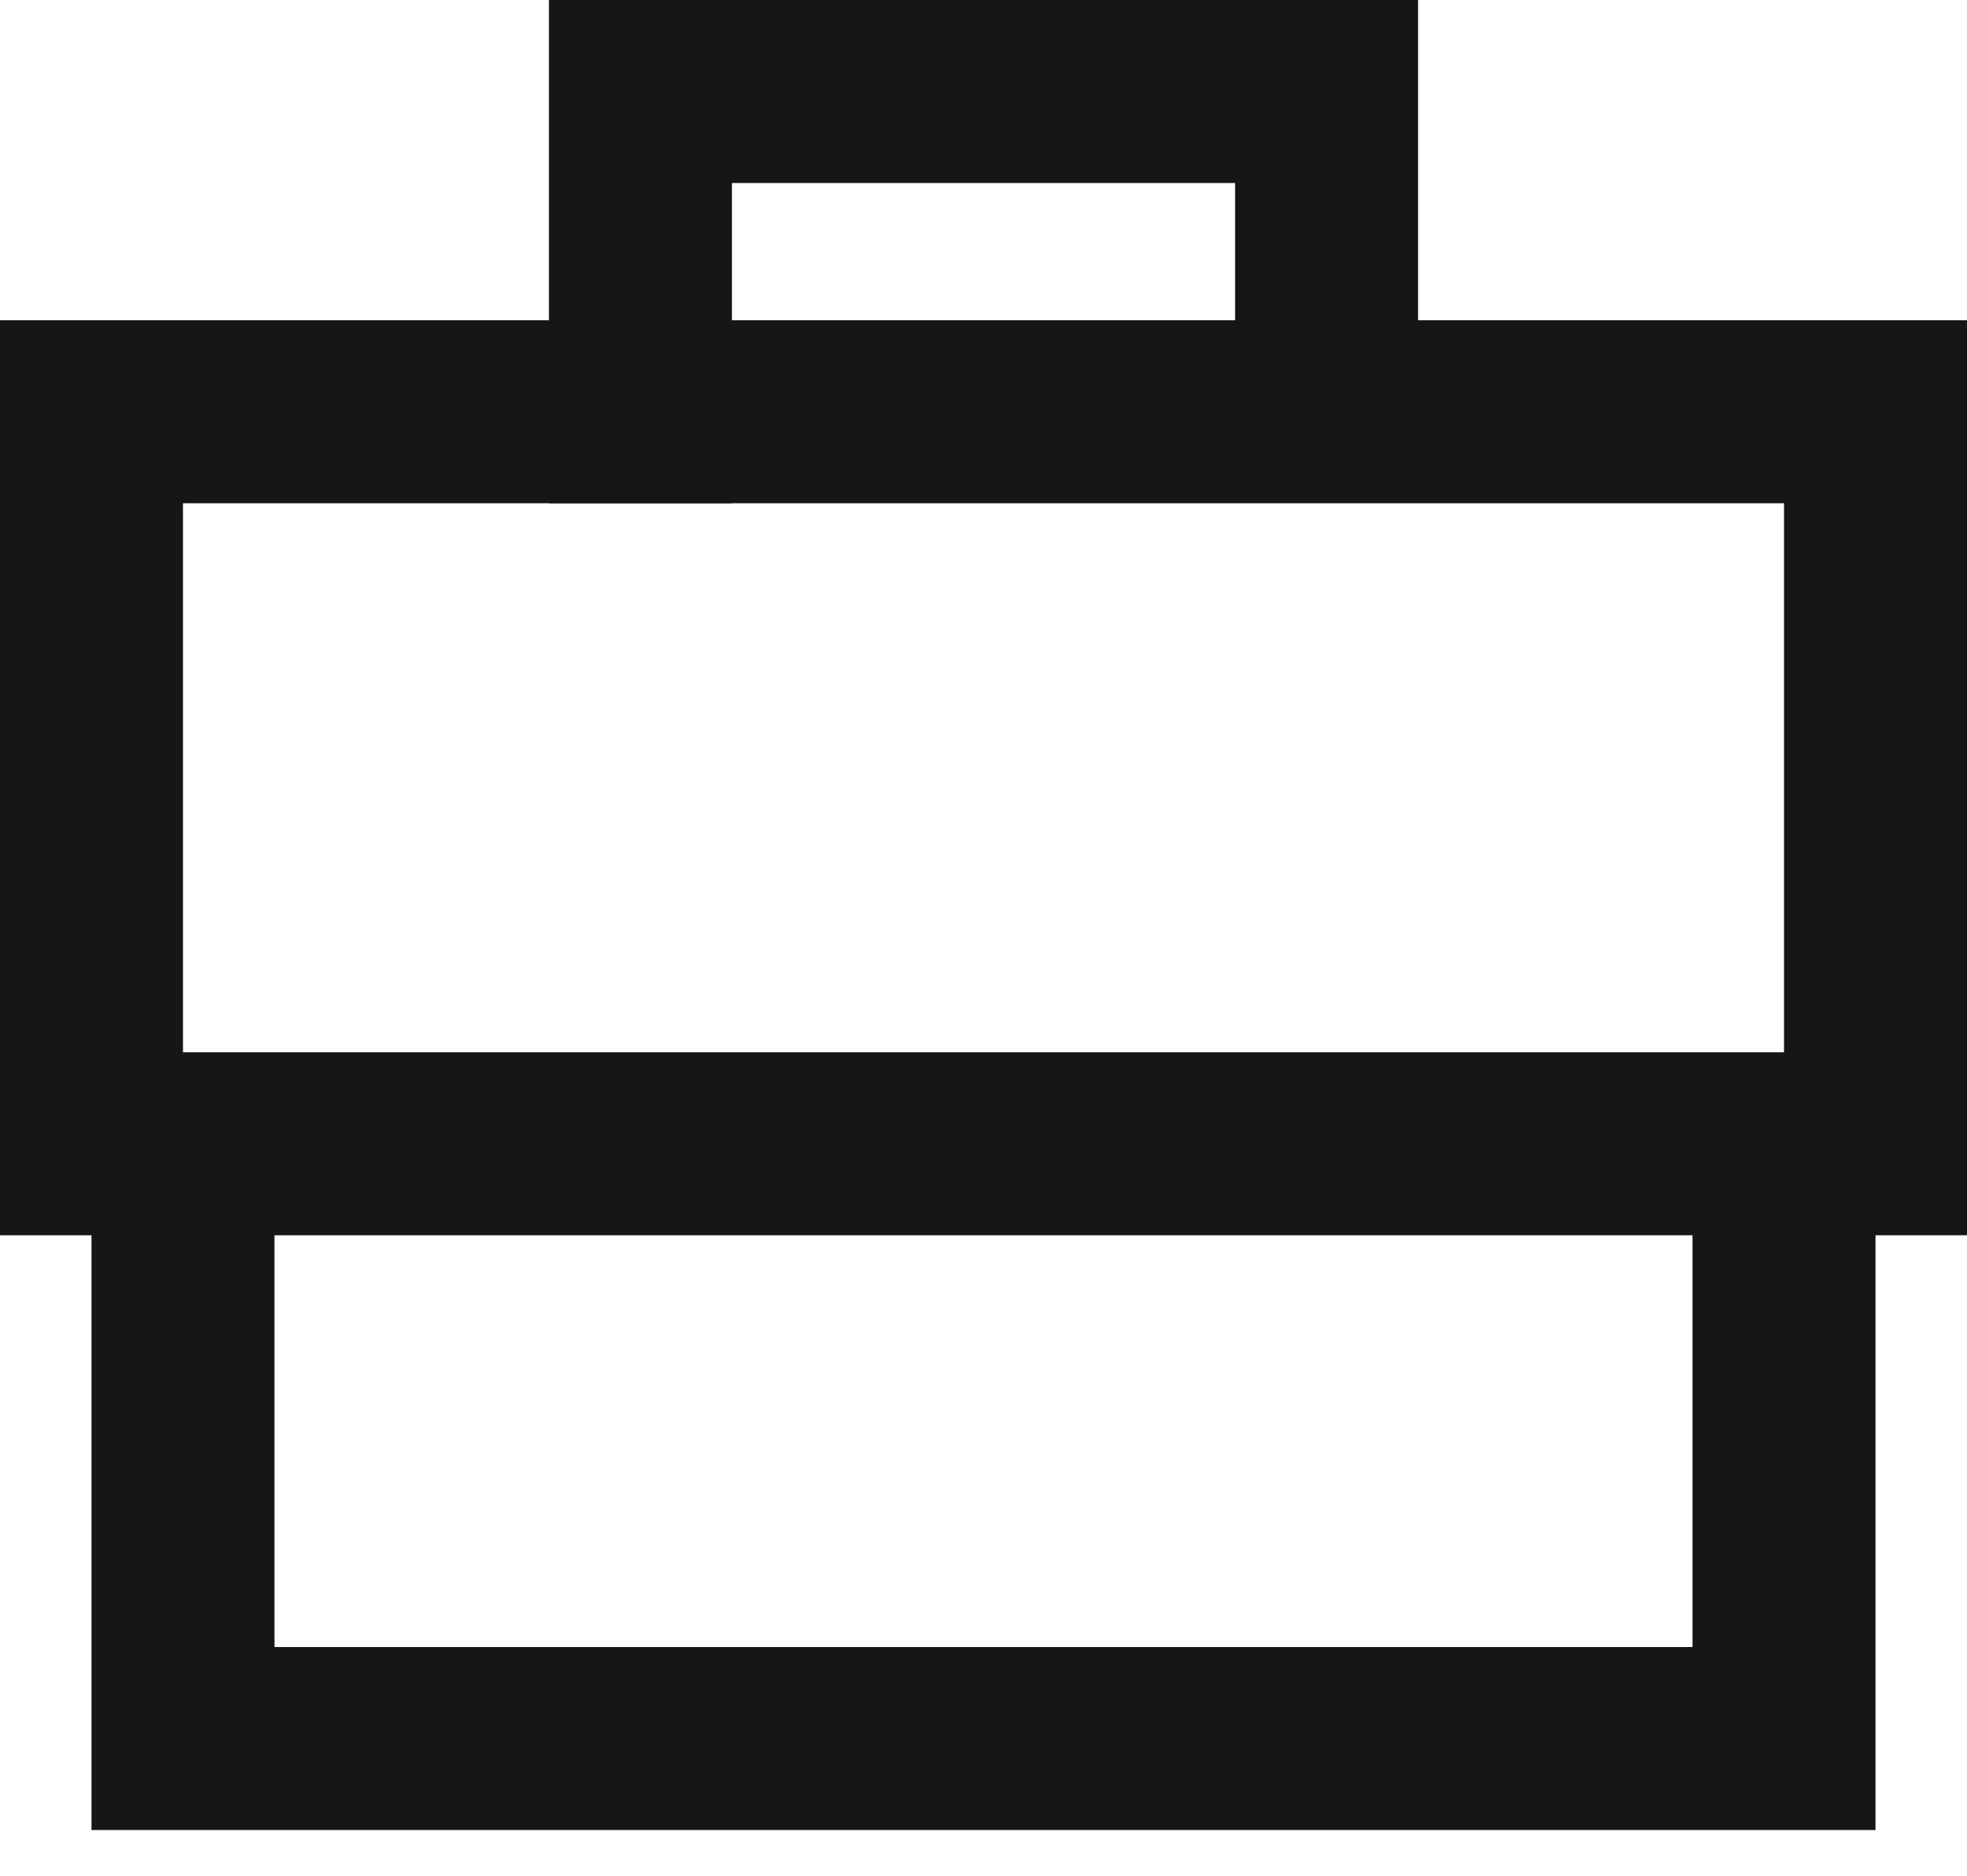
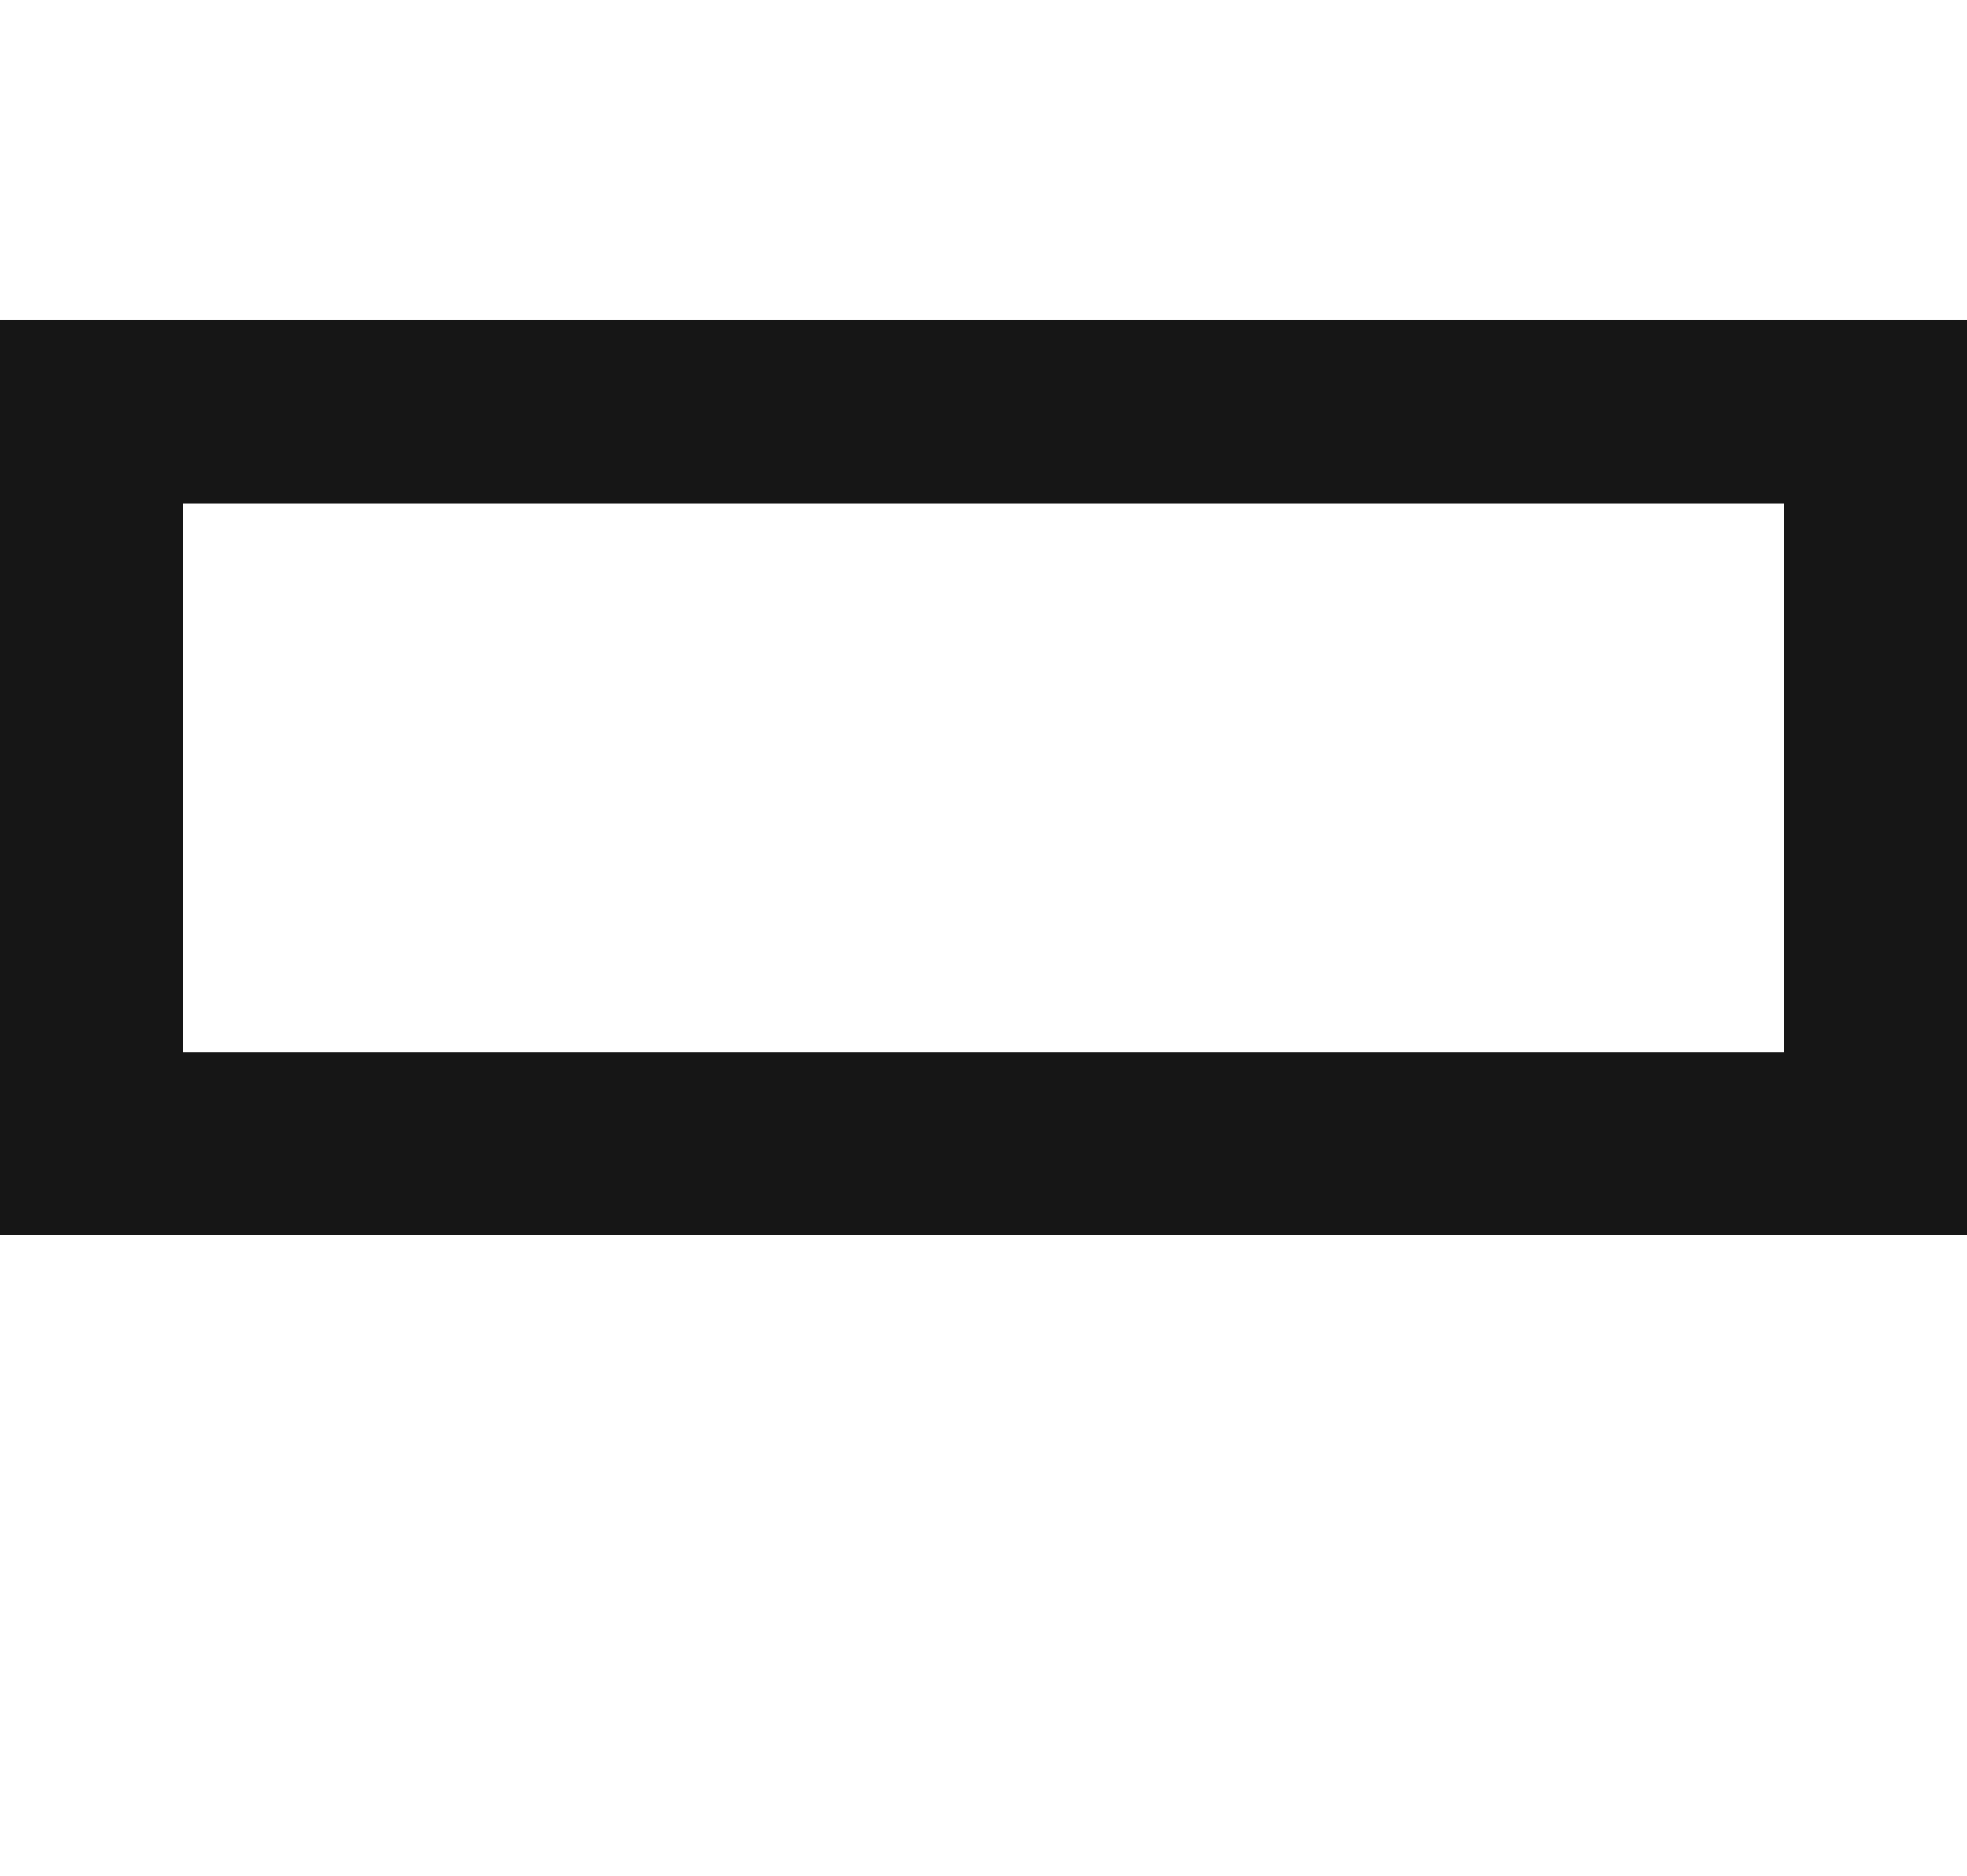
<svg xmlns="http://www.w3.org/2000/svg" width="43" height="41" viewBox="0 0 43 41" fill="none">
  <g id="Frame 192645">
    <rect id="Rectangle 40049" x="2" y="9" width="39" height="16" stroke="#161616" stroke-width="4" stroke-miterlimit="10" stroke-linecap="square" />
-     <path id="Vector 176" d="M4 26V38H39V26" stroke="#161616" stroke-width="4" stroke-miterlimit="10" stroke-linecap="square" />
-     <path id="Vector 177" d="M14 9V2H29V8.5" stroke="#161616" stroke-width="4" stroke-miterlimit="10" stroke-linecap="square" />
  </g>
</svg>